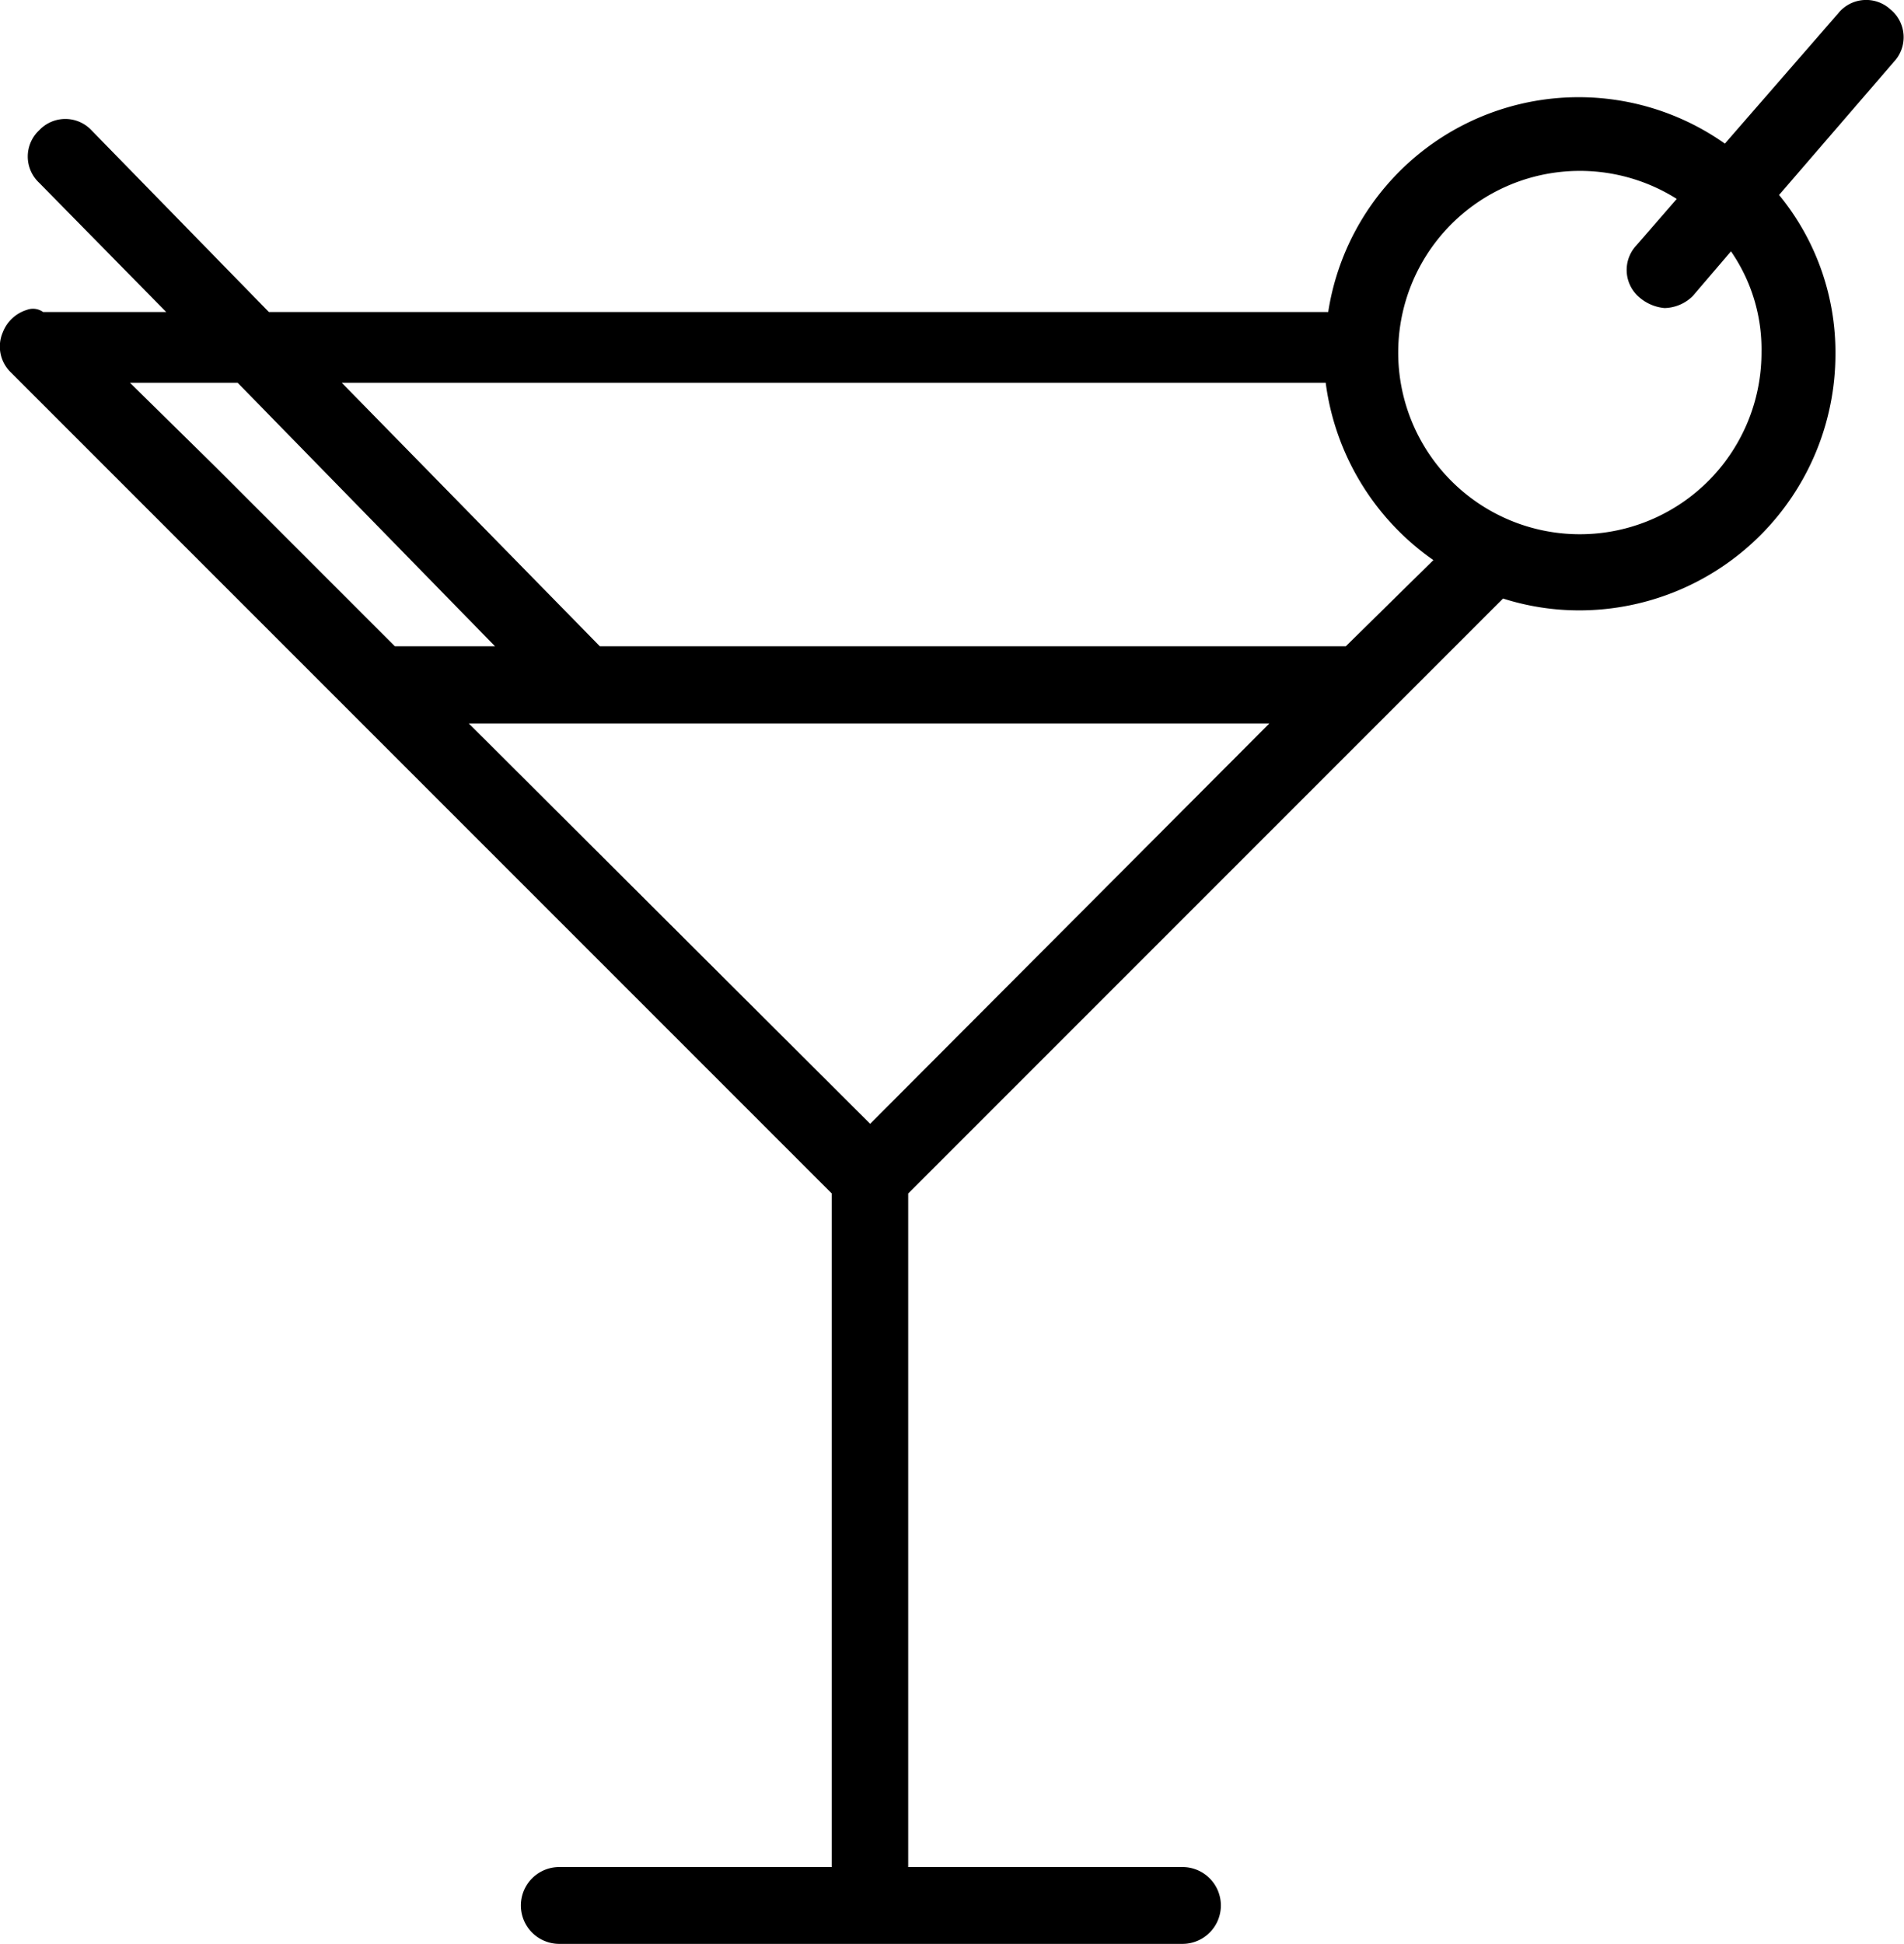
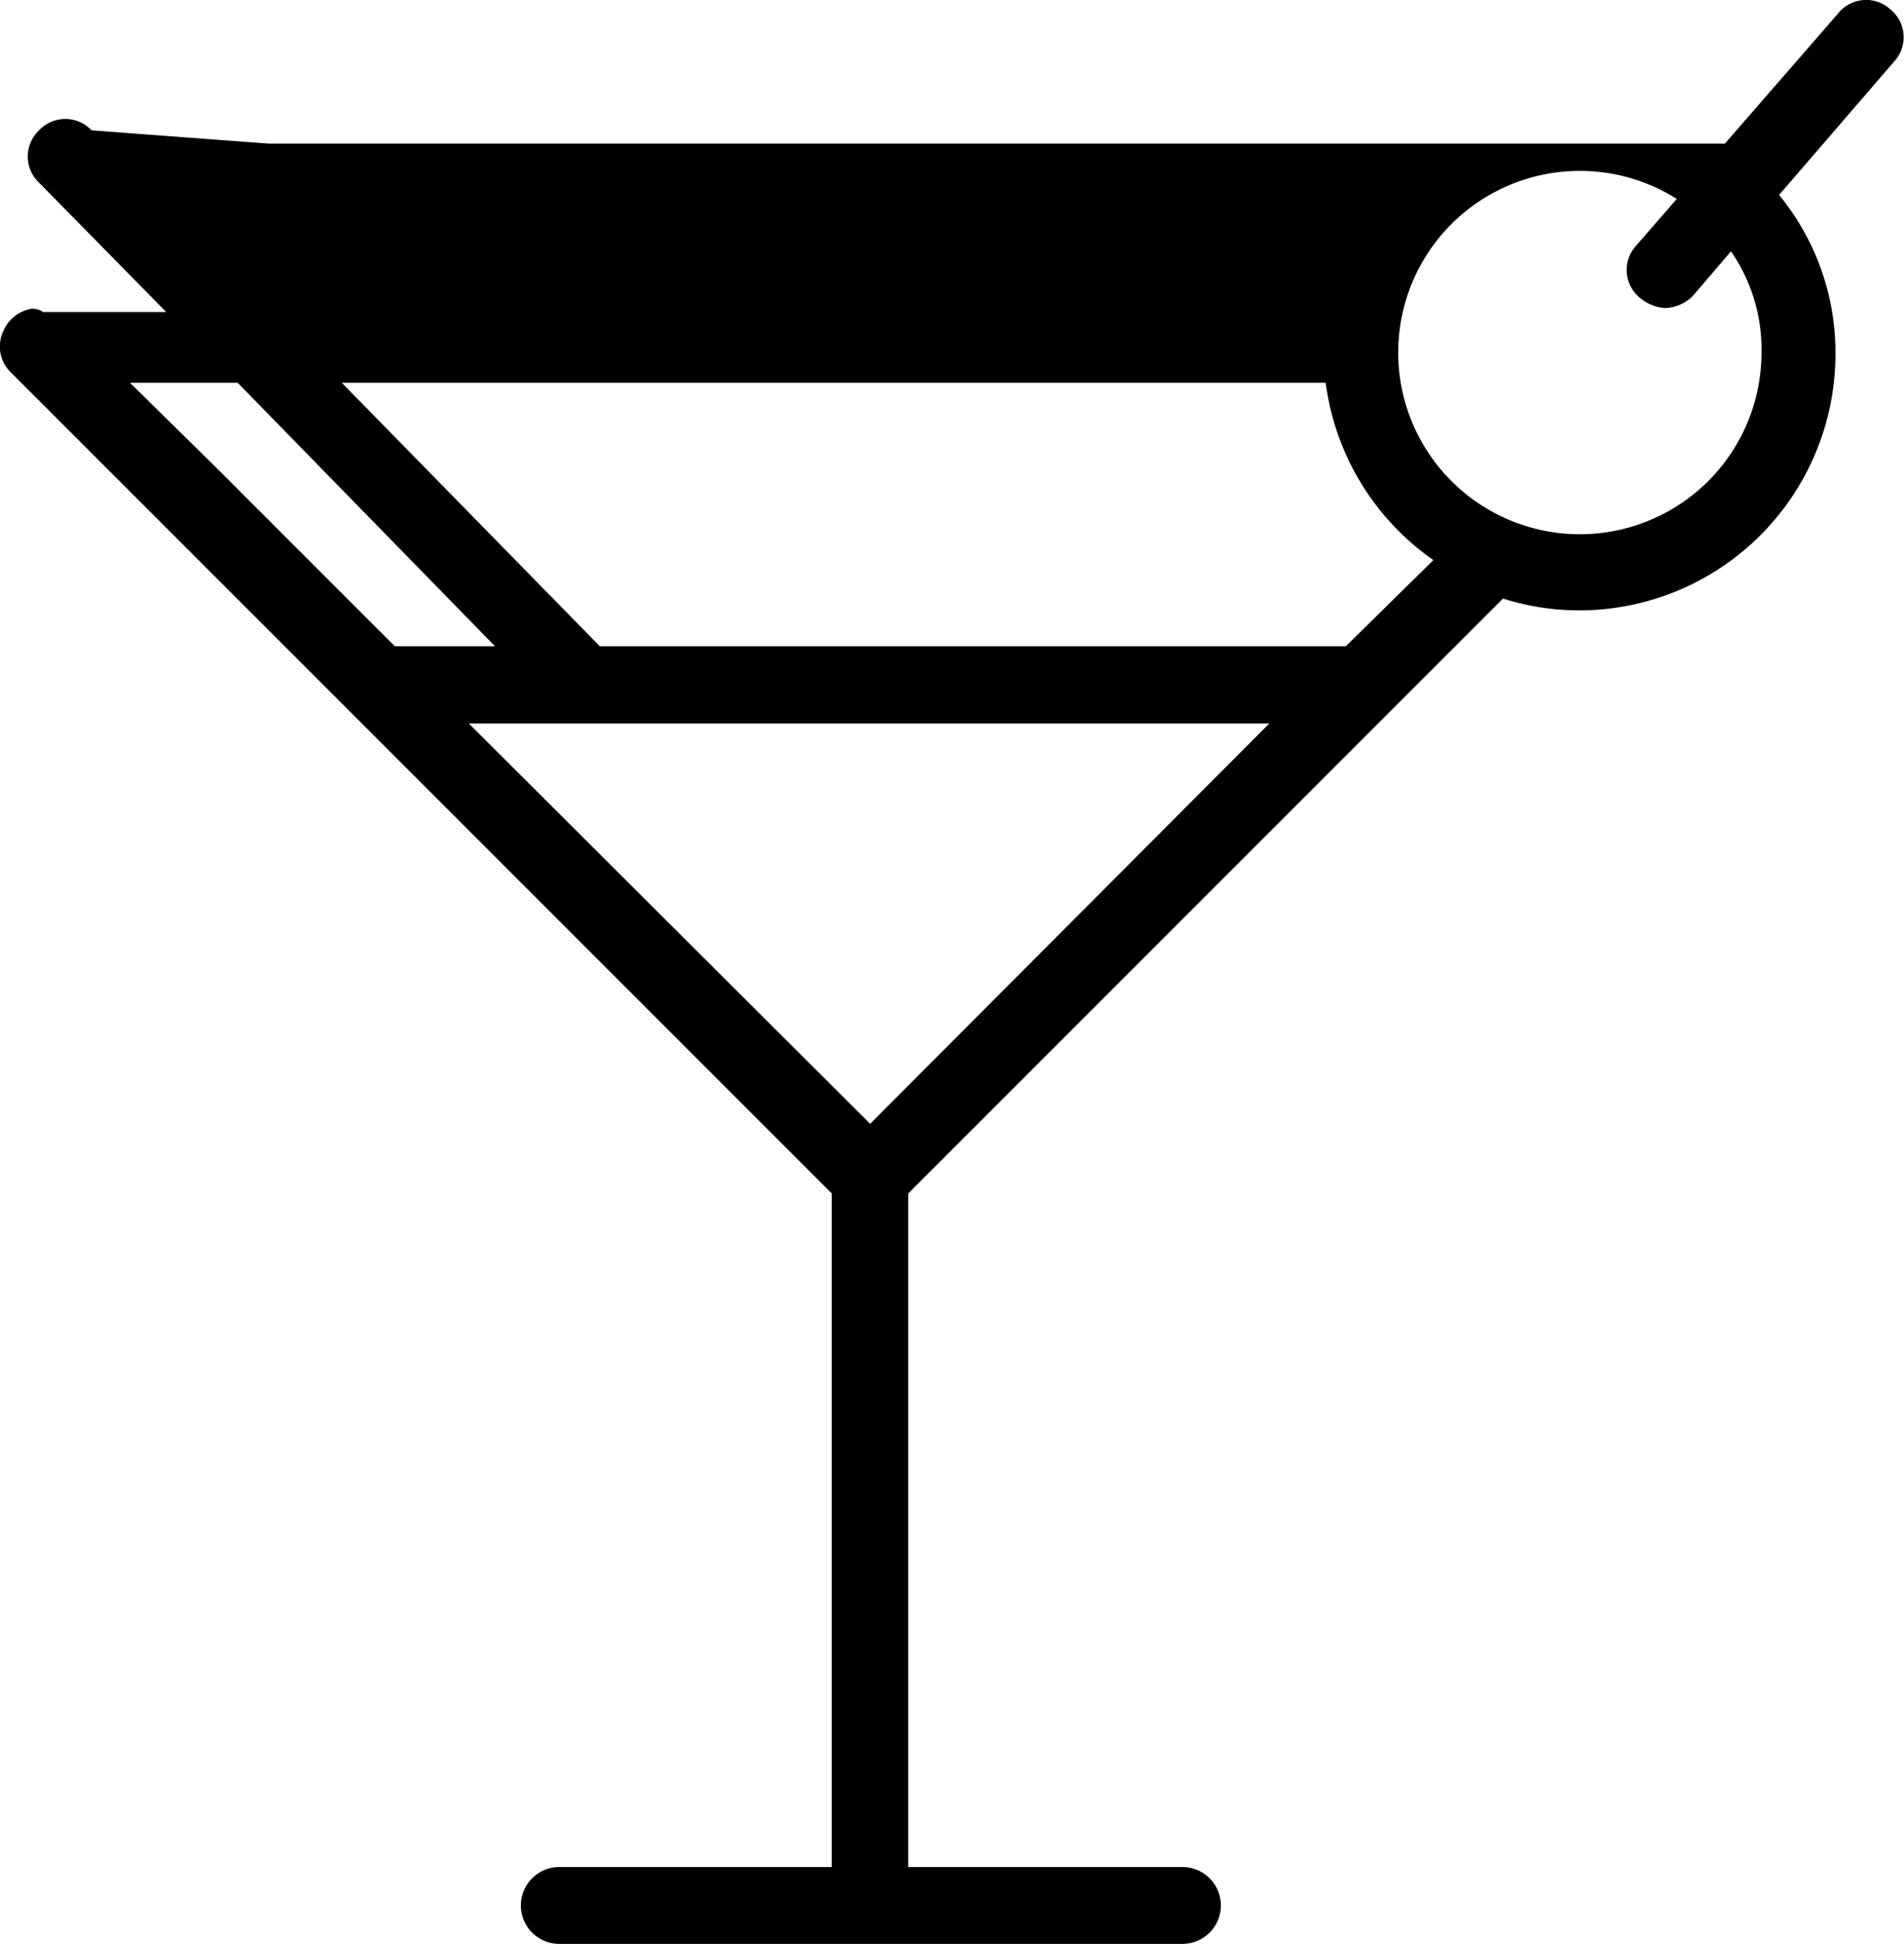
<svg xmlns="http://www.w3.org/2000/svg" viewBox="0 0 53.04 54.14">
  <g id="Layer_2" data-name="Layer 2">
    <g id="tekst">
-       <path d="M.75,8.63a1.05,1.05,0,0,0-.67.62A1,1,0,0,0,.3,10.37l4.16,4.16L23.17,33.24V52H15.58a1.07,1.07,0,0,0,0,2.14H32.94a1.07,1.07,0,0,0,0-2.14H25.3V33.24L38.67,19.87l3.2-3.2A7,7,0,0,0,44,17a7.14,7.14,0,0,0,7.13-7.13,6.91,6.91,0,0,0-1.57-4.44l3.2-3.71A1,1,0,0,0,52.66.26,1,1,0,0,0,51.2.38L48.05,4A7.06,7.06,0,0,0,37,8.69H7.49L2.55,3.63a1,1,0,0,0-1.46,0,1,1,0,0,0,0,1.46l3.54,3.6H1.2A.48.48,0,0,0,.75,8.63ZM45.69,8.3a1.24,1.24,0,0,0,.68.28,1.15,1.15,0,0,0,.79-.34L48.22,7a4.79,4.79,0,0,1,.85,2.81,5.06,5.06,0,1,1-2.36-4.27l-1.13,1.3A1,1,0,0,0,45.69,8.3Zm-21.45,23L13.06,20.15h22.3ZM37.49,18H16.71L9.52,10.66H36.93a7.15,7.15,0,0,0,3,4.94ZM3.62,10.66h3L13.79,18H11L6,13Z" />
+       <path d="M.75,8.63a1.05,1.05,0,0,0-.67.62A1,1,0,0,0,.3,10.37l4.16,4.16L23.17,33.24V52H15.58a1.07,1.07,0,0,0,0,2.14H32.94a1.07,1.07,0,0,0,0-2.14H25.3V33.24L38.67,19.87l3.2-3.2A7,7,0,0,0,44,17a7.14,7.14,0,0,0,7.13-7.13,6.91,6.91,0,0,0-1.57-4.44l3.2-3.71A1,1,0,0,0,52.66.26,1,1,0,0,0,51.2.38L48.05,4H7.49L2.55,3.63a1,1,0,0,0-1.46,0,1,1,0,0,0,0,1.46l3.54,3.6H1.2A.48.48,0,0,0,.75,8.63ZM45.69,8.3a1.24,1.24,0,0,0,.68.28,1.15,1.15,0,0,0,.79-.34L48.22,7a4.79,4.79,0,0,1,.85,2.81,5.06,5.06,0,1,1-2.36-4.27l-1.13,1.3A1,1,0,0,0,45.69,8.3Zm-21.45,23L13.06,20.15h22.3ZM37.49,18H16.71L9.52,10.66H36.93a7.15,7.15,0,0,0,3,4.94ZM3.62,10.66h3L13.79,18H11L6,13Z" />
    </g>
  </g>
</svg>